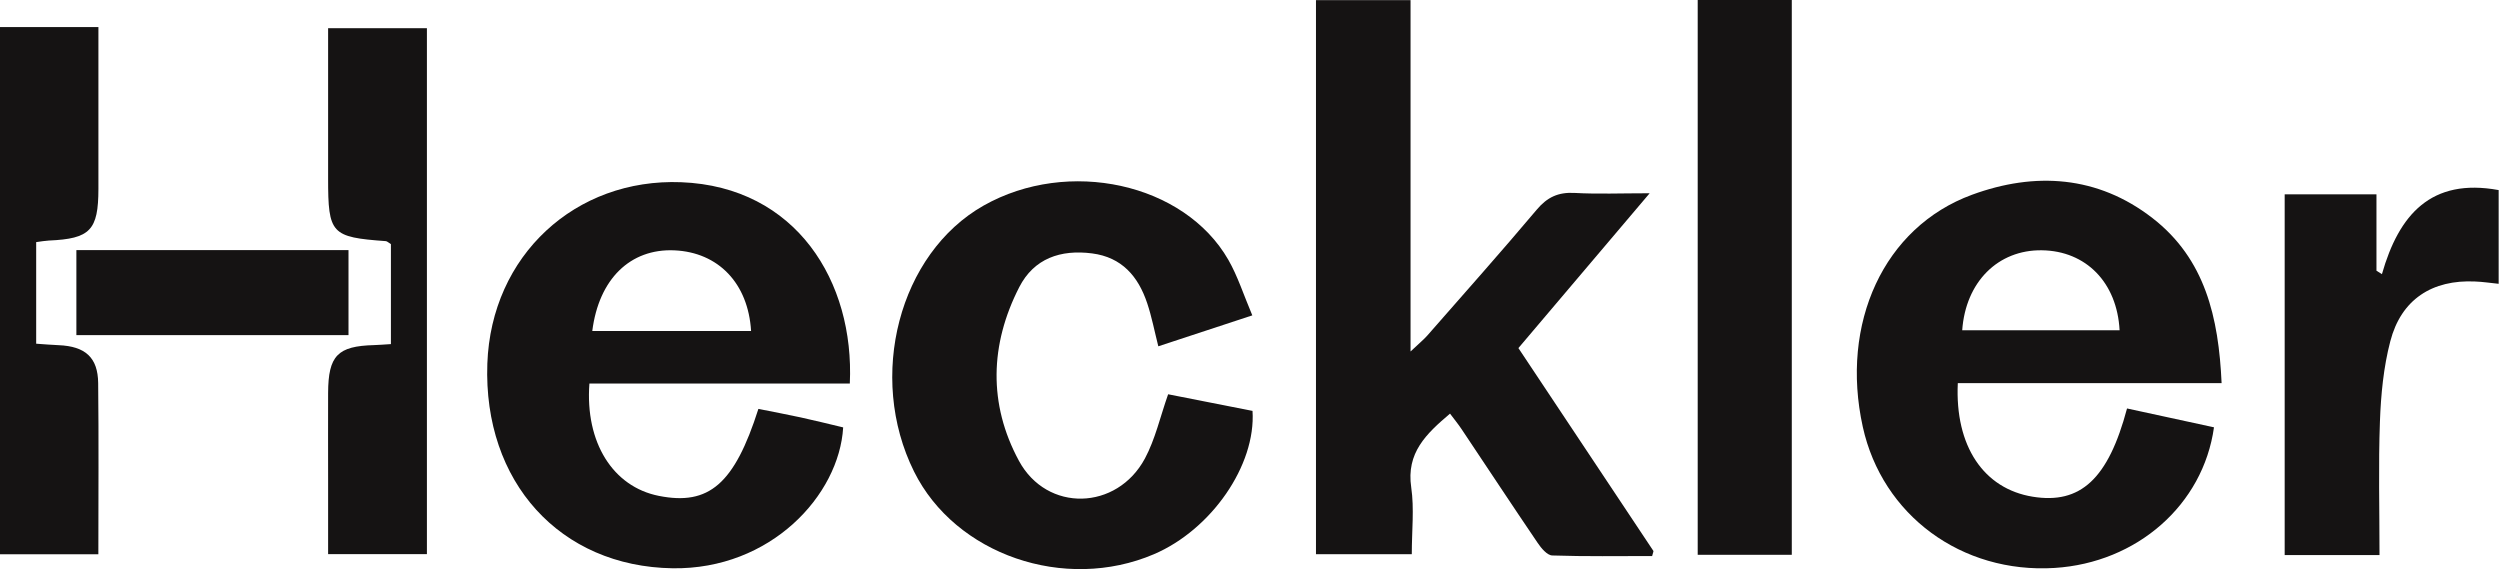
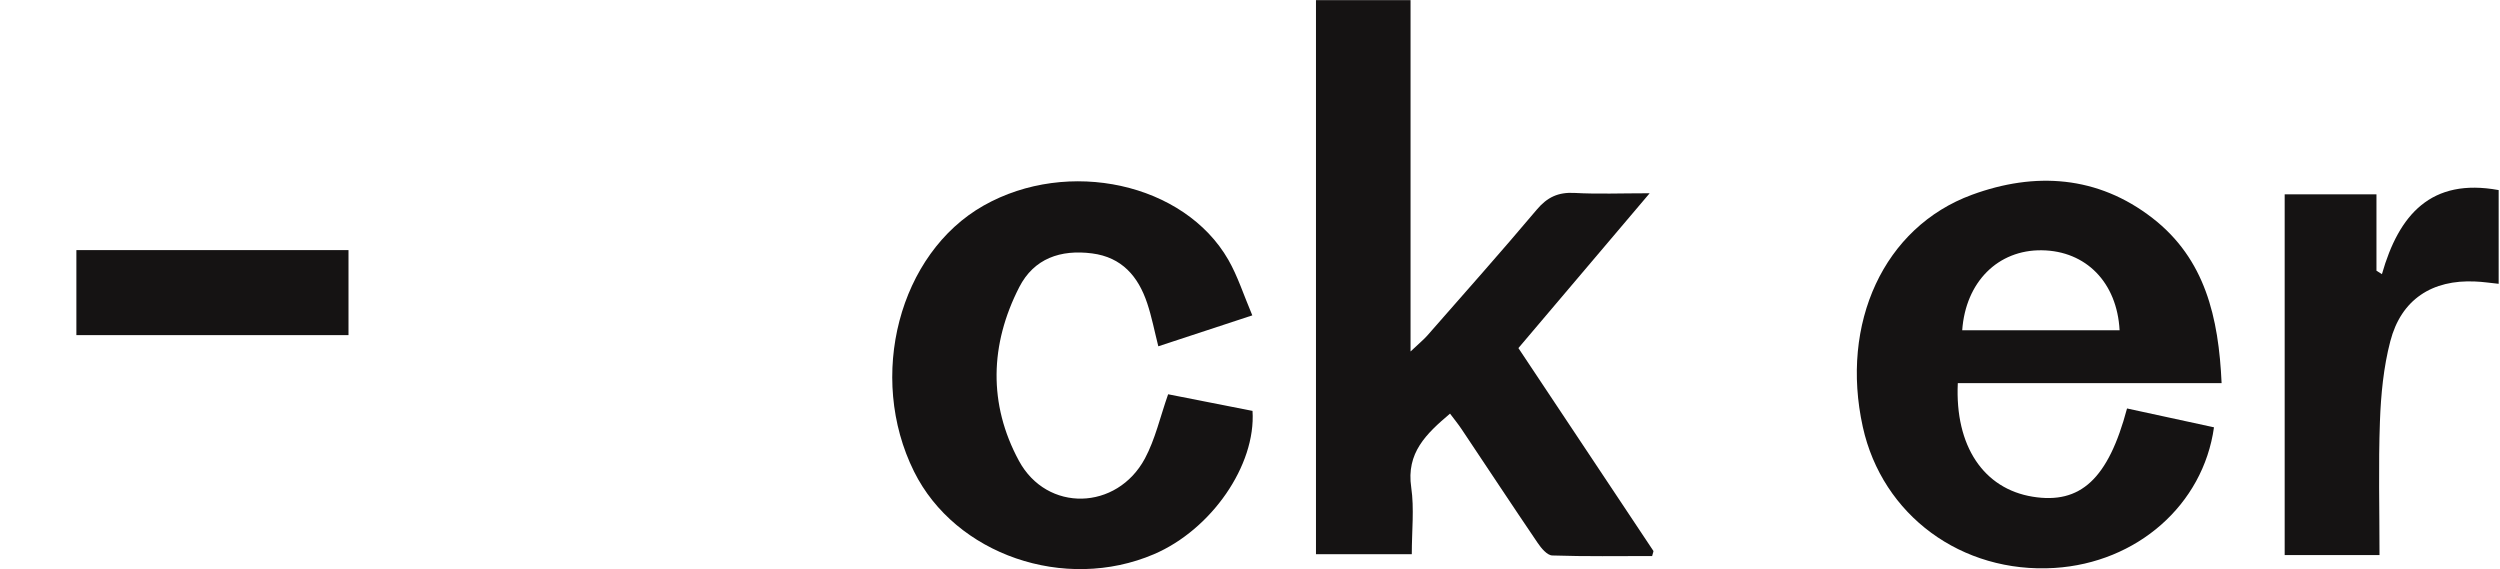
<svg xmlns="http://www.w3.org/2000/svg" width="123" height="28" viewBox="0 0 123 28" fill="none">
  <path d="M74.703 17.122C76.968 20.524 79.157 23.815 81.347 27.106C81.359 27.128 81.331 27.177 81.285 27.357C79.673 27.357 78.019 27.384 76.37 27.329C76.119 27.32 75.826 26.969 75.652 26.709C74.391 24.853 73.158 22.978 71.909 21.113C71.747 20.869 71.561 20.643 71.341 20.35C70.169 21.345 69.179 22.276 69.433 23.986C69.585 25.024 69.46 26.105 69.46 27.268H64.746V0.006H69.399V17.293C69.814 16.899 70.034 16.722 70.218 16.515C72.022 14.454 73.845 12.408 75.609 10.314C76.129 9.697 76.669 9.45 77.466 9.492C78.602 9.556 79.744 9.508 81.163 9.508C78.925 12.149 76.831 14.619 74.706 17.125L74.703 17.122Z" fill="#151313" />
  <path d="M109.303 18.851H96.324C96.177 21.95 97.597 24.047 100.009 24.438C102.357 24.82 103.728 23.565 104.65 20.096C106.073 20.405 107.502 20.716 108.928 21.024C108.393 24.847 105.132 27.69 101.084 27.943C96.513 28.227 92.608 25.351 91.649 21C90.529 15.916 92.675 11.175 97.026 9.581C100.113 8.448 103.203 8.634 105.905 10.732C108.494 12.741 109.157 15.614 109.303 18.851ZM96.541 16.249H104.284C104.158 13.889 102.623 12.344 100.461 12.314C98.305 12.283 96.709 13.868 96.541 16.249Z" fill="#151313" />
-   <path d="M41.814 18.869H28.999C28.782 21.77 30.156 23.947 32.41 24.396C34.88 24.89 36.135 23.813 37.313 20.118C37.997 20.256 38.699 20.384 39.392 20.536C40.095 20.689 40.791 20.863 41.484 21.028C41.288 24.365 37.918 28.029 33.094 27.959C27.558 27.876 23.772 23.721 23.977 17.895C24.166 12.561 28.315 8.763 33.512 8.965C39.179 9.185 42.046 13.865 41.811 18.869H41.814ZM36.953 16.286C36.812 13.938 35.341 12.412 33.179 12.317C31.011 12.223 29.463 13.725 29.14 16.286H36.95H36.953Z" fill="#151313" />
  <path d="M61.612 15.517C59.945 16.067 58.507 16.537 56.989 17.038C56.8 16.29 56.666 15.584 56.44 14.912C56 13.6 55.197 12.656 53.728 12.467C52.183 12.268 50.871 12.714 50.147 14.128C48.703 16.946 48.623 19.883 50.129 22.668C51.509 25.223 54.953 25.122 56.33 22.558C56.84 21.605 57.081 20.509 57.472 19.398C58.833 19.666 60.238 19.944 61.624 20.216C61.798 22.894 59.594 26.06 56.776 27.266C52.385 29.144 47.002 27.29 44.972 23.202C42.648 18.527 44.236 12.467 48.397 10.113C52.556 7.762 58.266 9.008 60.433 12.781C60.897 13.59 61.184 14.503 61.615 15.52L61.612 15.517Z" fill="#151313" />
-   <path d="M88.156 27.296H83.527V0H88.156V27.296Z" fill="#151313" />
  <path d="M117.072 27.308H112.406V9.56H116.922V13.319C117.011 13.377 117.102 13.434 117.191 13.489C118.024 10.558 119.612 8.742 122.934 9.352V13.963C122.522 13.92 122.152 13.865 121.783 13.85C119.661 13.749 118.137 14.732 117.603 16.79C117.27 18.063 117.142 19.407 117.093 20.729C117.014 22.887 117.072 25.052 117.072 27.308Z" fill="#151313" />
-   <path d="M19.233 16.933V12.011C19.111 11.938 19.05 11.87 18.983 11.864C16.293 11.669 16.143 11.507 16.143 8.781C16.143 6.35 16.143 3.917 16.143 1.389H21.004V27.262H16.143C16.143 26.031 16.143 24.795 16.143 23.555C16.143 22.148 16.137 20.74 16.143 19.332C16.152 17.497 16.607 17.027 18.406 16.979C18.629 16.972 18.855 16.954 19.23 16.93L19.233 16.933Z" fill="#151313" />
-   <path d="M0 1.332H4.842C4.842 2.257 4.842 3.152 4.842 4.046C4.842 5.796 4.842 7.545 4.842 9.295C4.839 11.331 4.436 11.747 2.403 11.835C2.22 11.844 2.037 11.878 1.78 11.912V16.91C2.162 16.937 2.525 16.968 2.888 16.983C4.192 17.038 4.815 17.584 4.83 18.845C4.861 21.621 4.839 24.396 4.839 27.269H0V1.332Z" fill="#151313" />
  <path d="M3.758 16.488V12.305H17.146V16.488H3.758Z" fill="#151313" />
</svg>